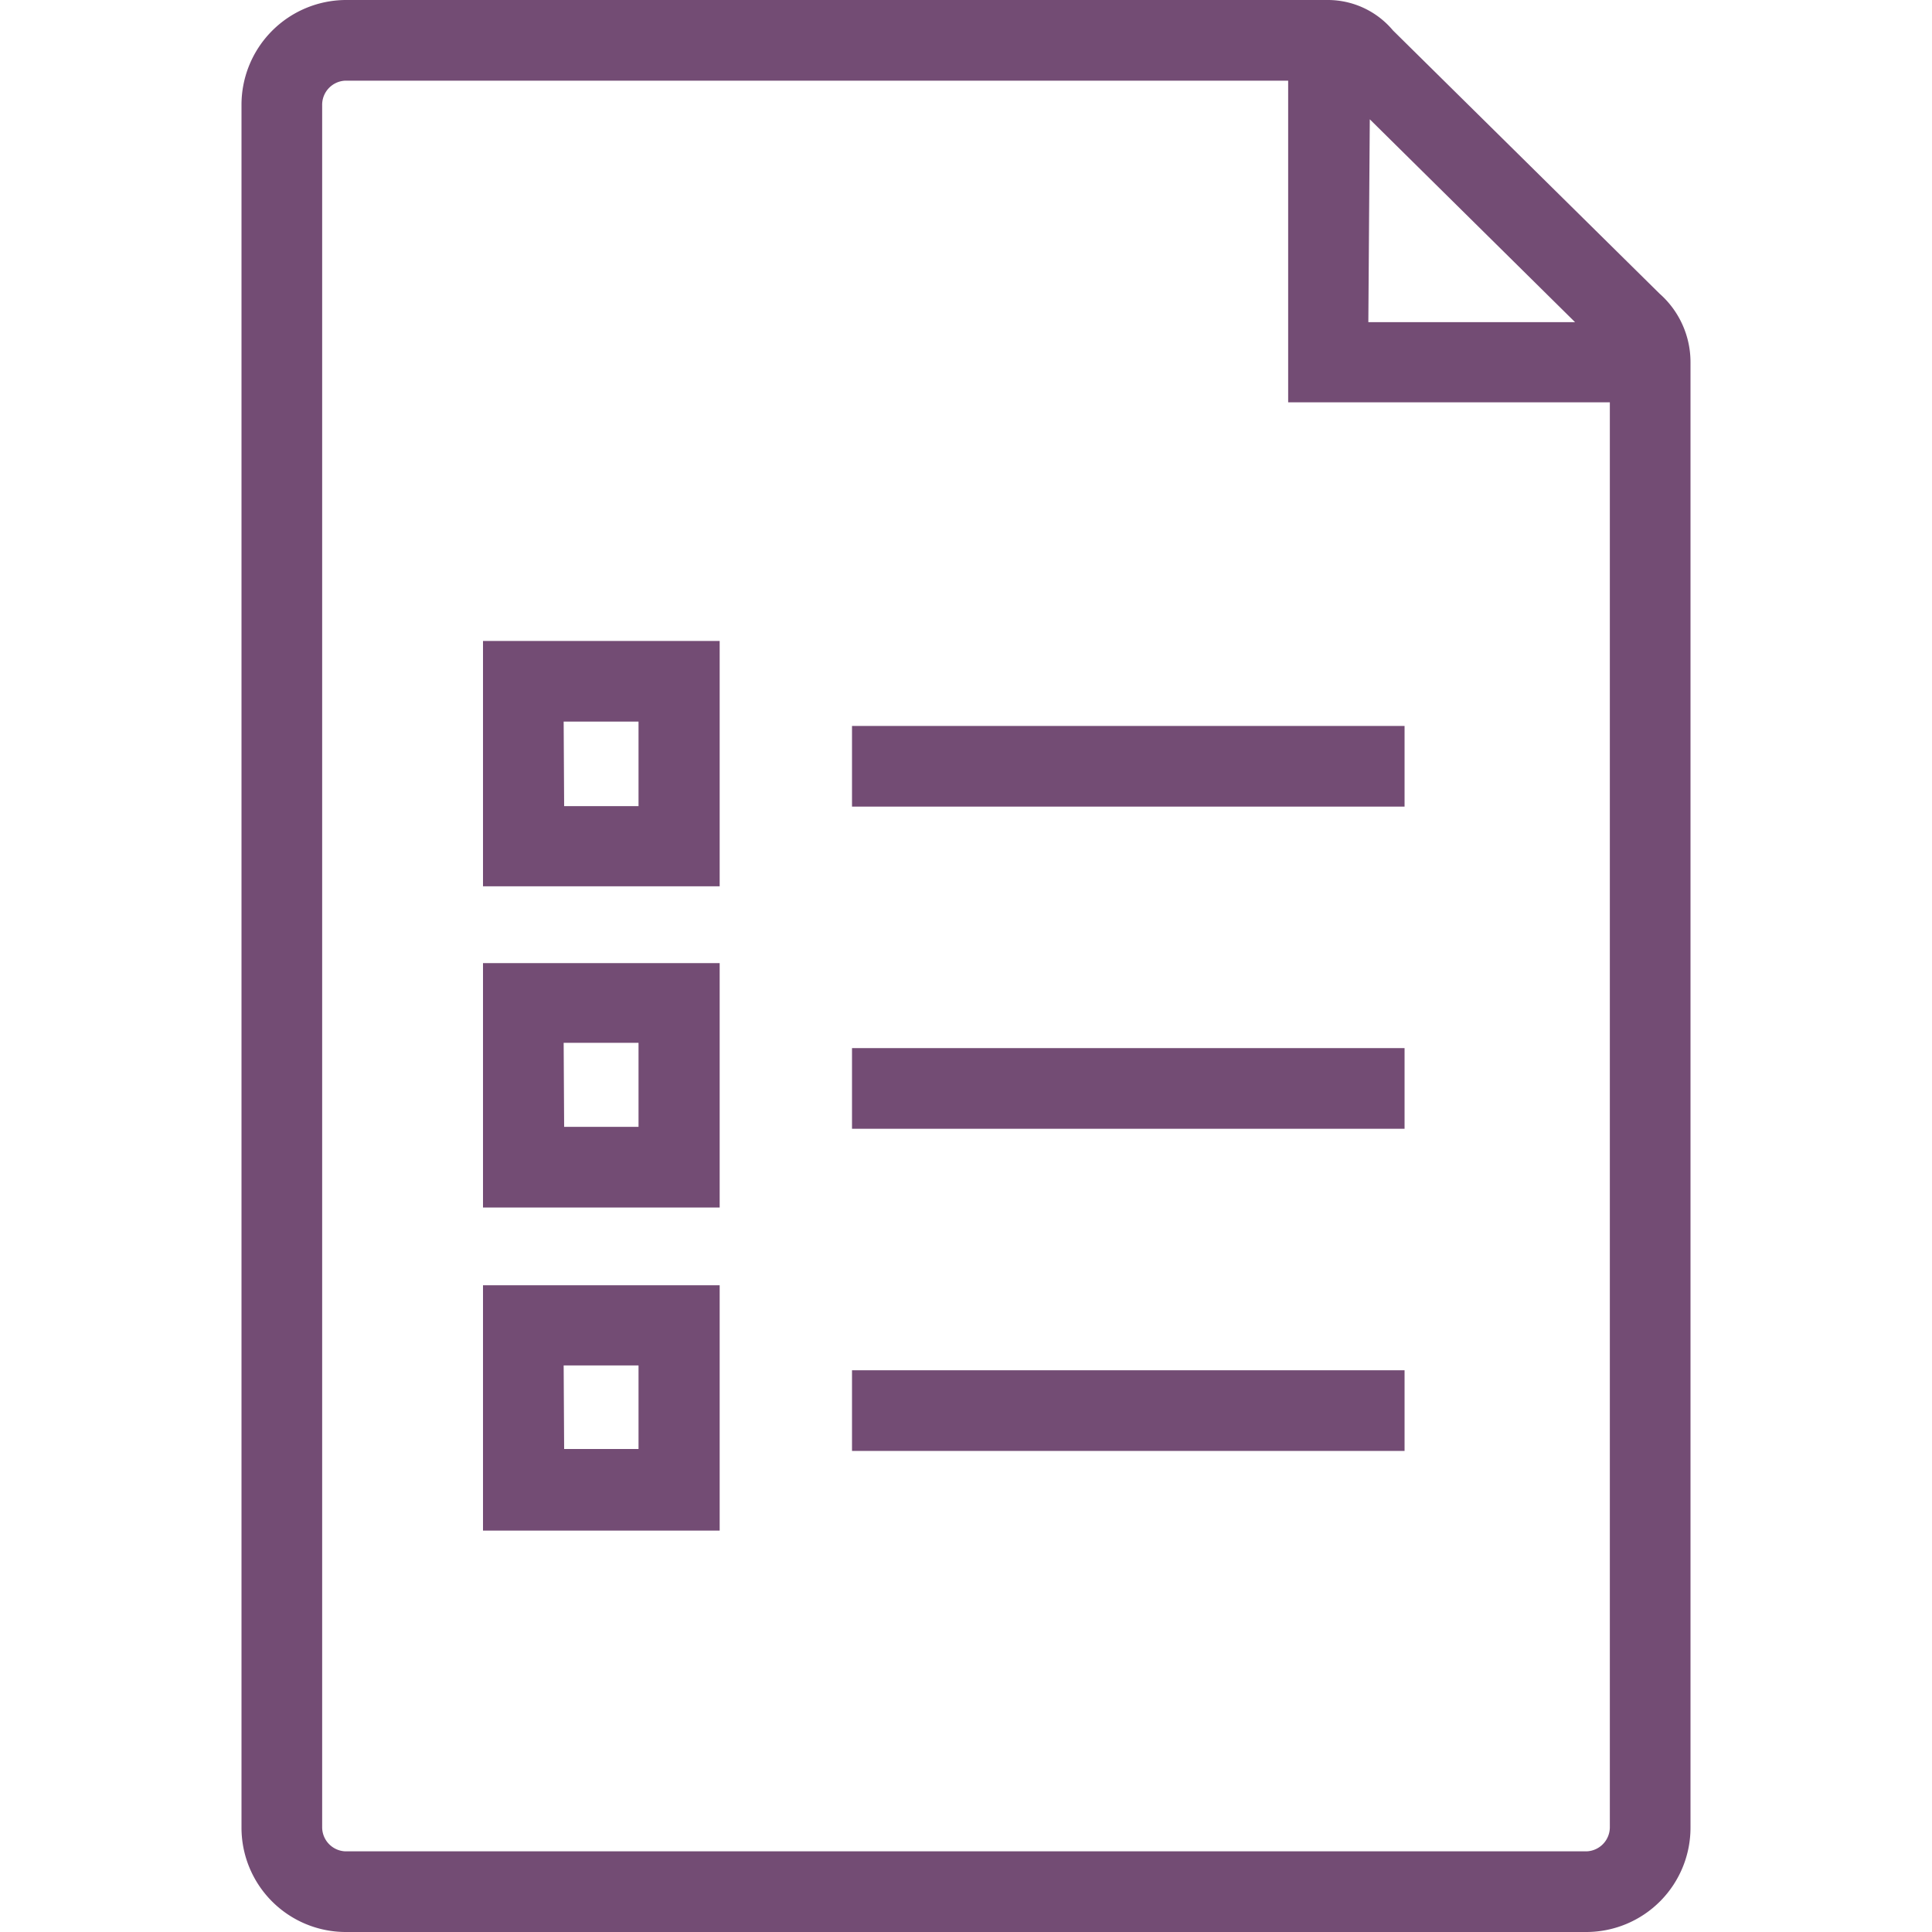
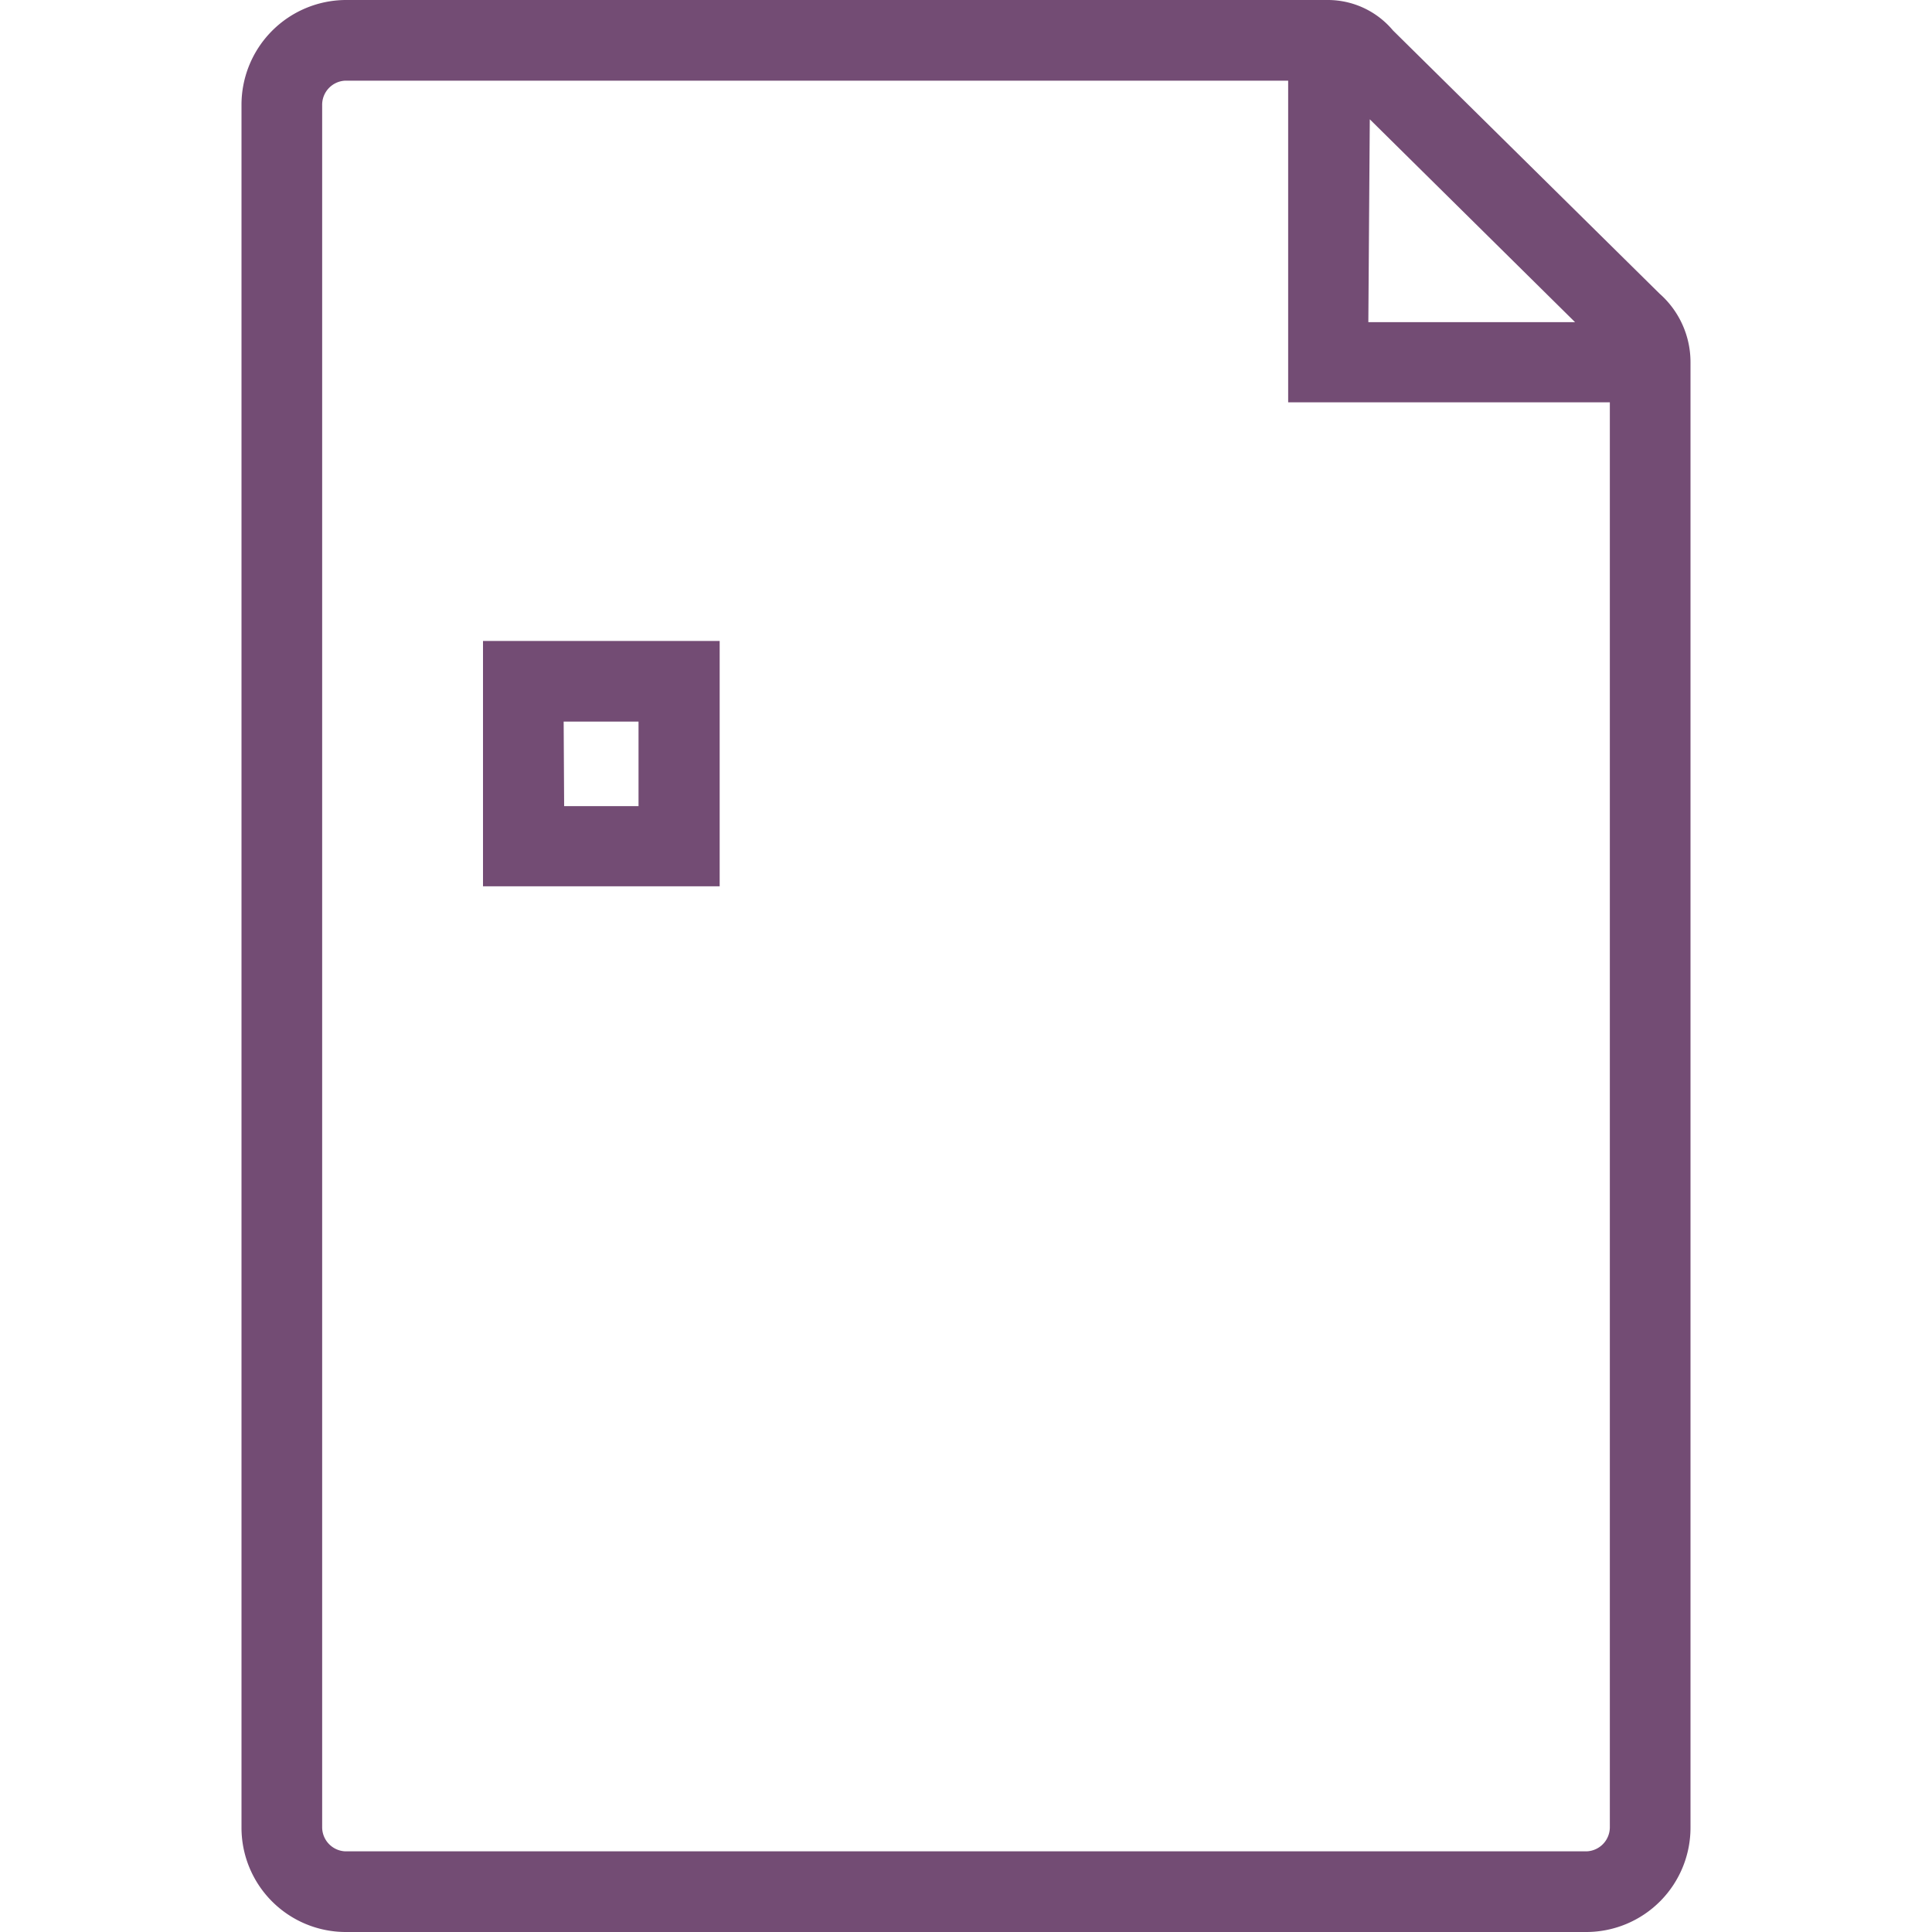
<svg xmlns="http://www.w3.org/2000/svg" id="Layer_1" data-name="Layer 1" viewBox="0 0 40 40">
  <defs>
    <style>.cls-1{fill:#734c74;}</style>
  </defs>
  <title>form</title>
  <path class="cls-1" d="M34.36,6.08,28.84.63A1.76,1.76,0,0,0,27.5,0H7.15A2.17,2.17,0,0,0,5,2.18V37.83A2.16,2.16,0,0,0,7.15,40h25.7A2.16,2.16,0,0,0,35,37.83V7.5A1.89,1.89,0,0,0,34.36,6.08Zm-6-3.61,4.25,4.2H28.33Zm4.52,35.86H7.15a.5.5,0,0,1-.48-.5V2.18a.5.5,0,0,1,.48-.51H26.67V8.33h6.66v29.5A.5.5,0,0,1,32.85,38.33Z" />
-   <rect class="cls-1" x="17.64" y="15.03" width="11.44" height="1.67" />
  <path class="cls-1" d="M10,18.35H14.9V13.27H10Zm1.67-3.41h1.55v1.75H11.68Z" />
-   <rect class="cls-1" x="17.64" y="21.7" width="11.44" height="1.67" />
-   <path class="cls-1" d="M10,25H14.9V19.94H10Zm1.67-3.41h1.55v1.74H11.68Z" />
-   <rect class="cls-1" x="17.64" y="28.37" width="11.44" height="1.67" />
-   <path class="cls-1" d="M10,31.69H14.9V26.61H10Zm1.67-3.42h1.55V30H11.68Z" />
</svg>